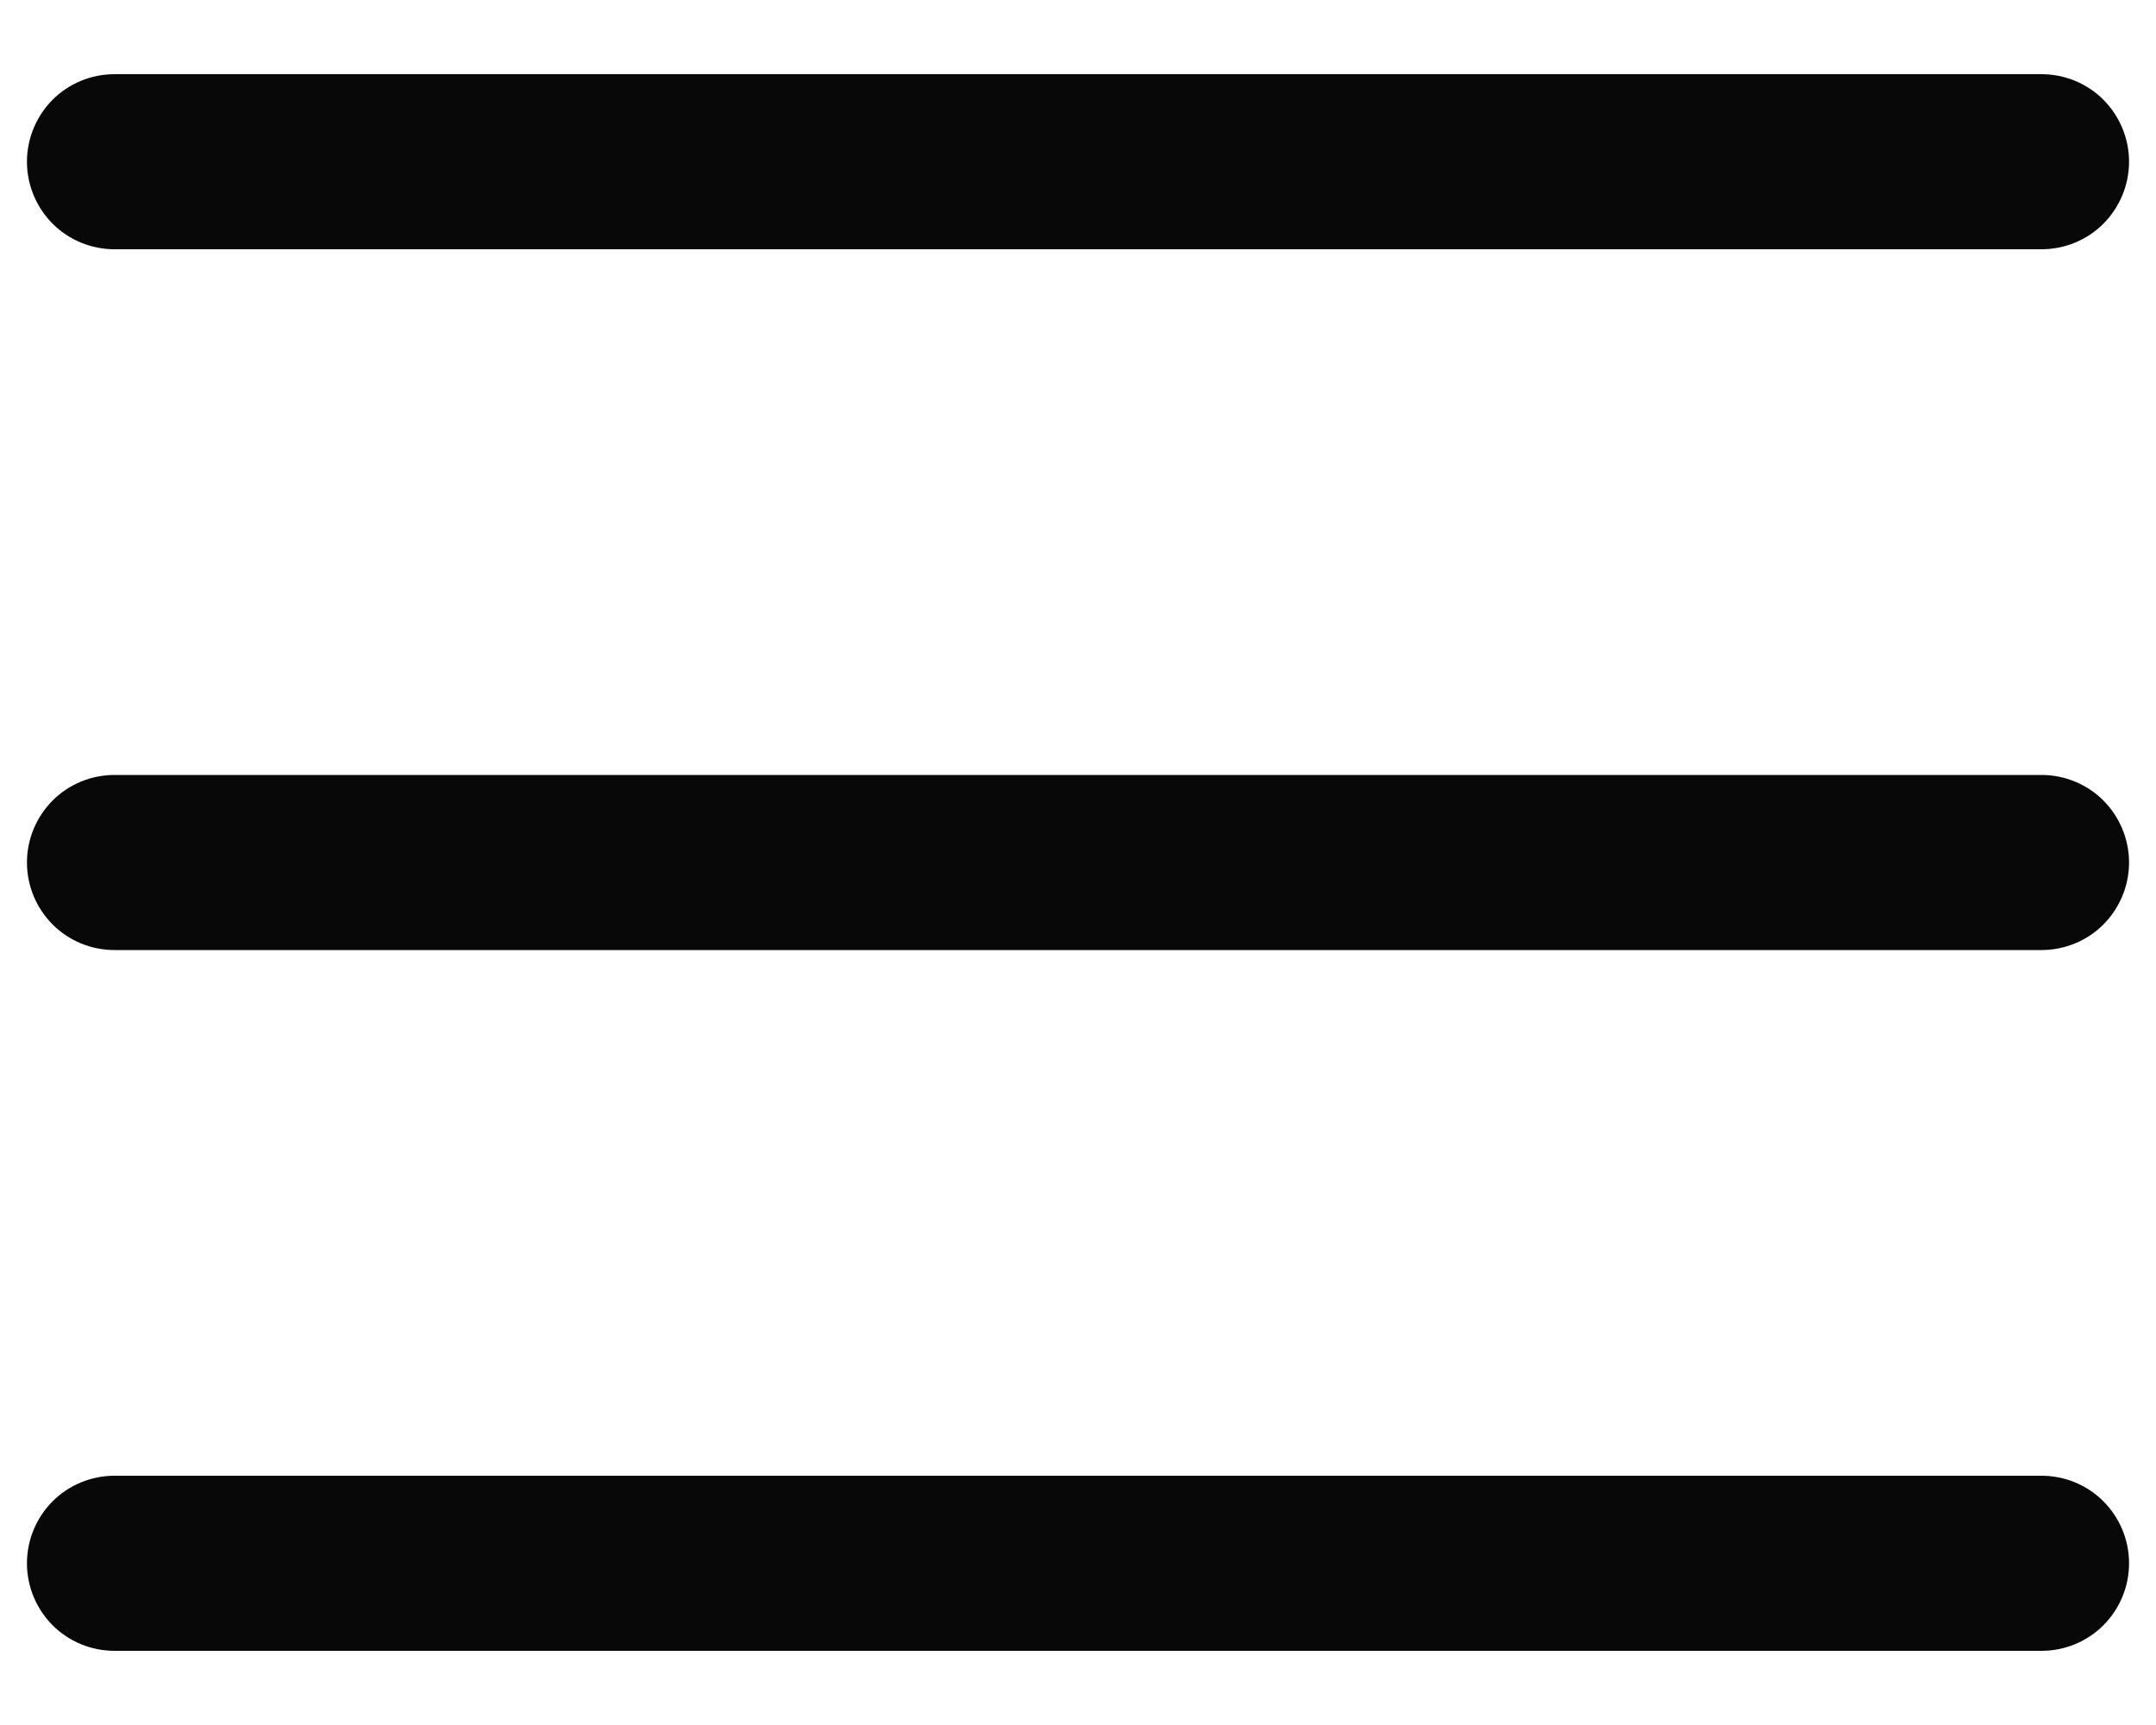
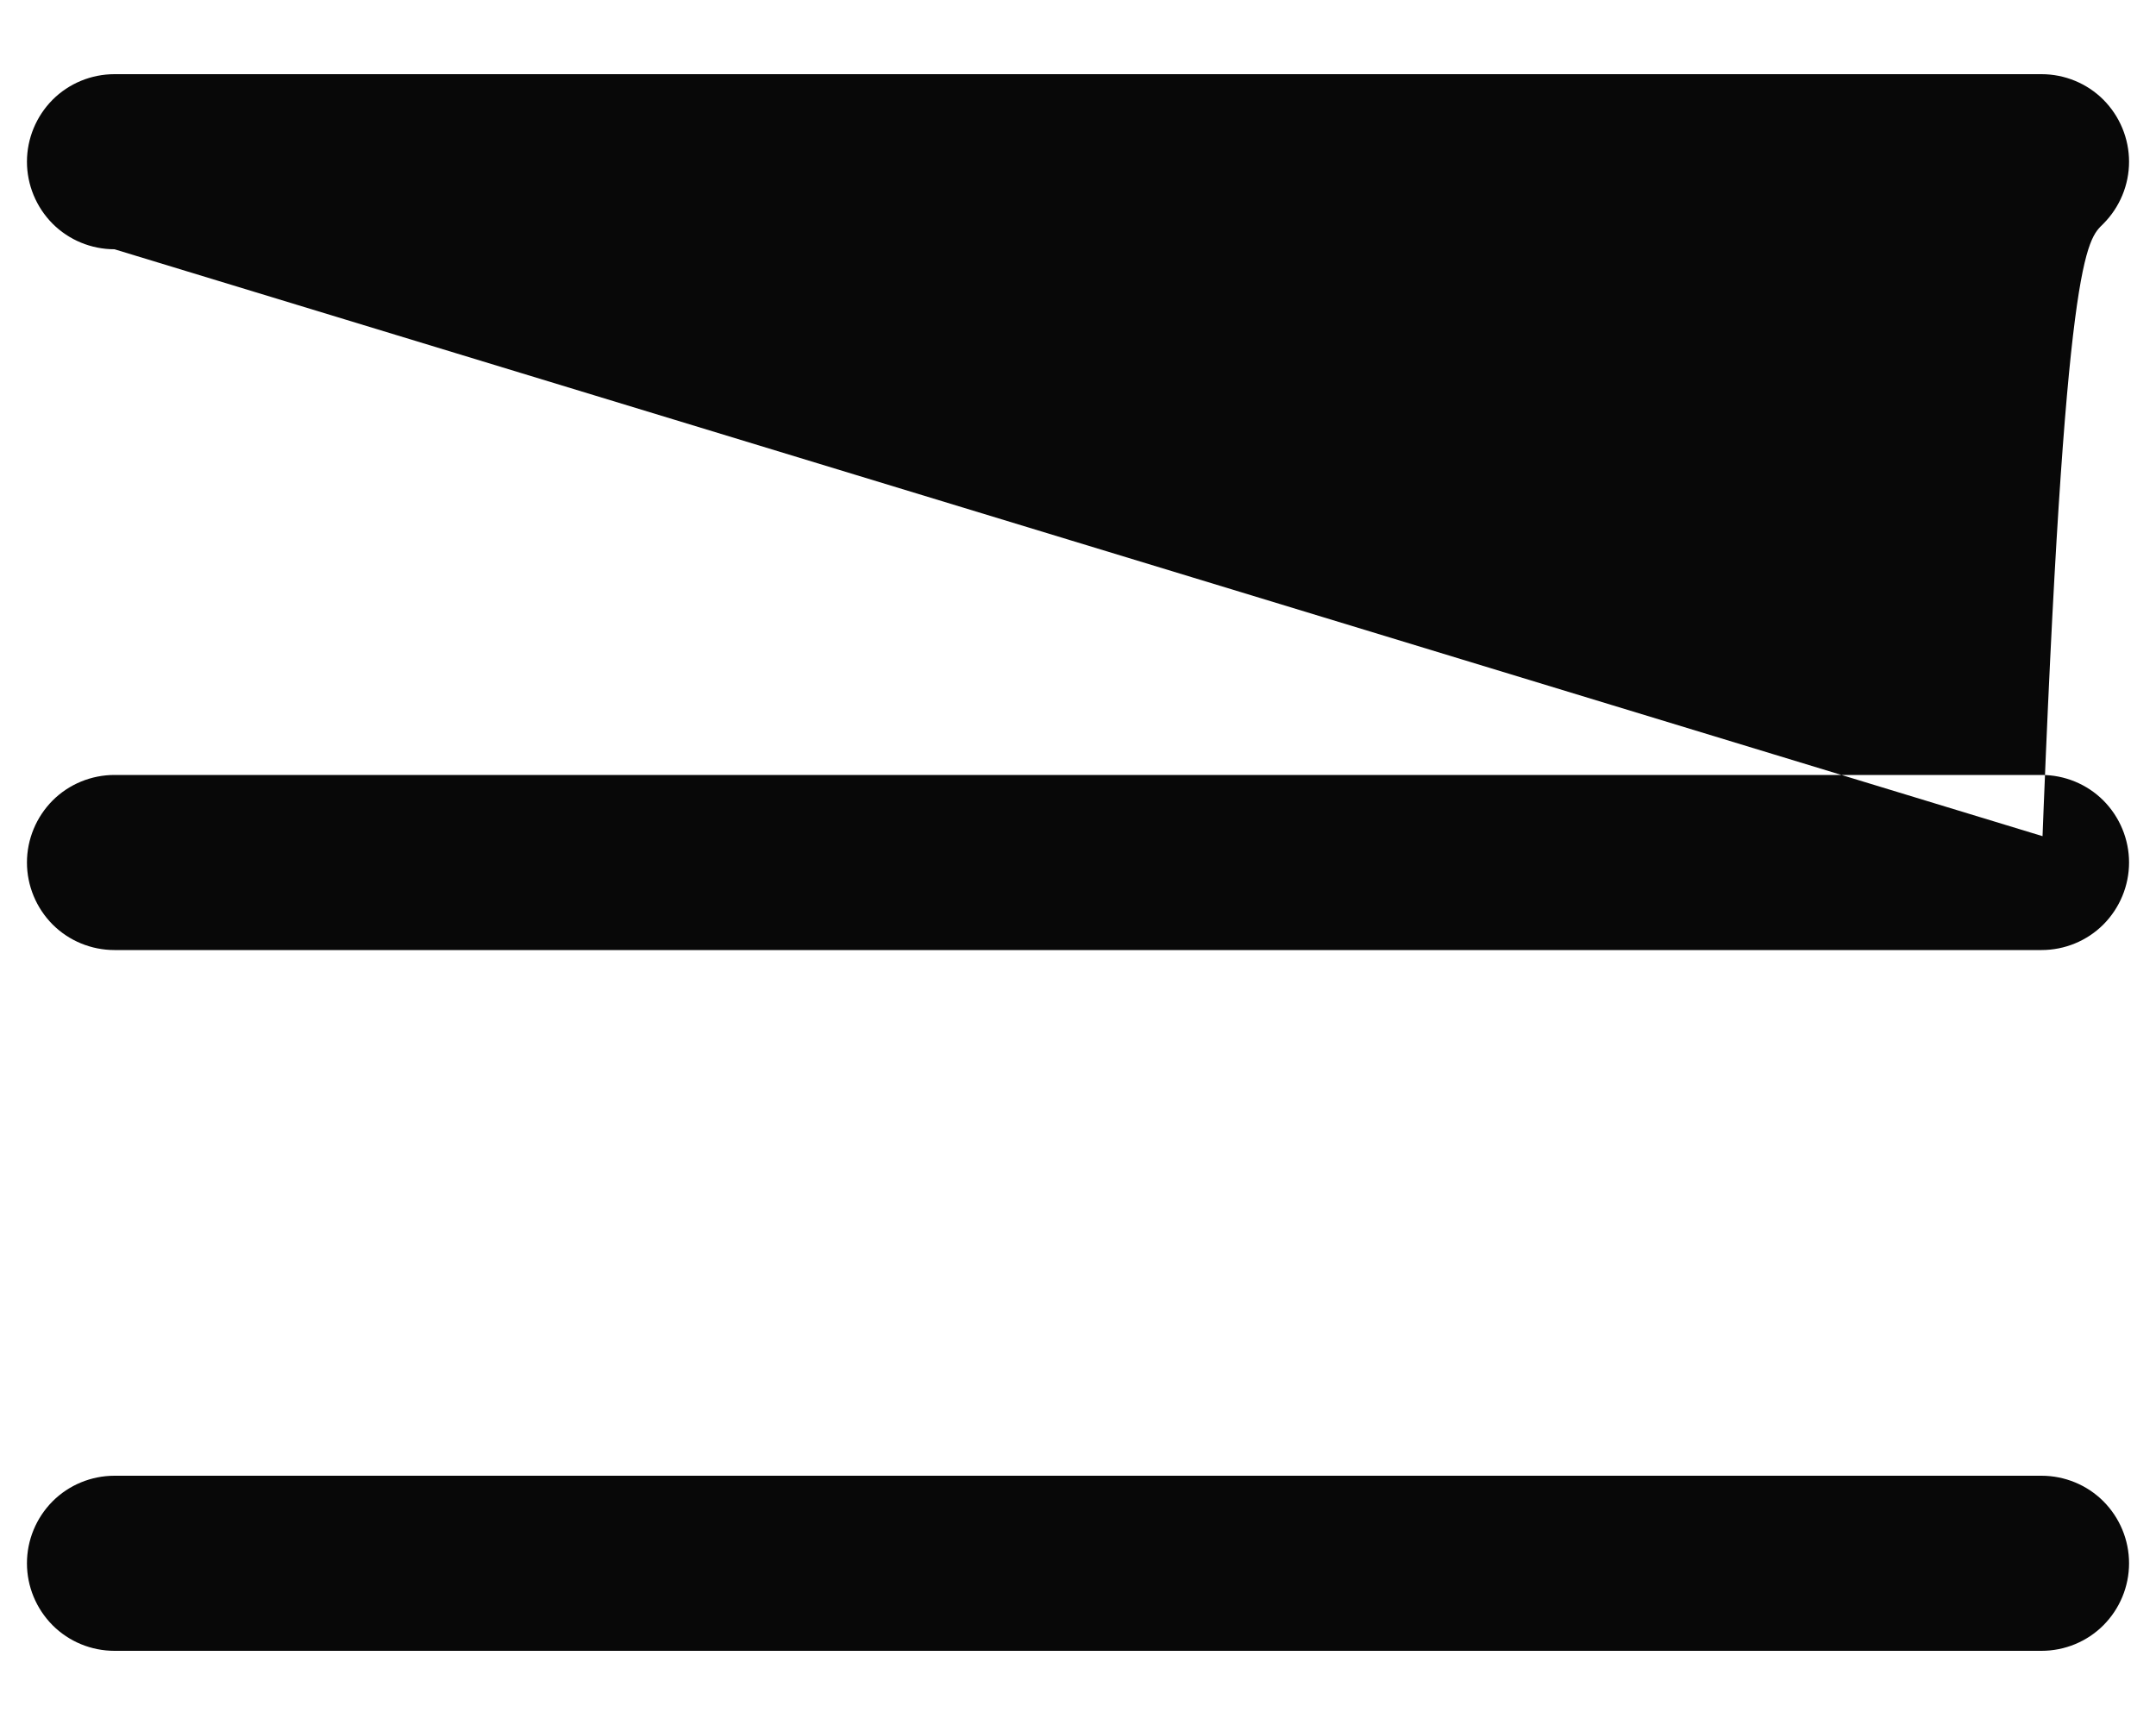
<svg xmlns="http://www.w3.org/2000/svg" width="20" height="16" viewBox="0 0 20 16" fill="none">
-   <path d="M19.75 8C19.75 8.215 19.664 8.422 19.512 8.575C19.36 8.727 19.153 8.812 18.938 8.812H1.062C0.847 8.812 0.64 8.727 0.488 8.575C0.336 8.422 0.25 8.215 0.25 8C0.25 7.785 0.336 7.578 0.488 7.425C0.64 7.273 0.847 7.188 1.062 7.188H18.938C19.153 7.188 19.36 7.273 19.512 7.425C19.664 7.578 19.75 7.785 19.75 8ZM1.062 2.312H18.938C19.153 2.312 19.36 2.227 19.512 2.075C19.664 1.922 19.75 1.715 19.75 1.5C19.75 1.285 19.664 1.078 19.512 0.925C19.36 0.773 19.153 0.688 18.938 0.688H1.062C0.847 0.688 0.64 0.773 0.488 0.925C0.336 1.078 0.25 1.285 0.25 1.5C0.25 1.715 0.336 1.922 0.488 2.075C0.64 2.227 0.847 2.312 1.062 2.312ZM18.938 13.688H1.062C0.847 13.688 0.64 13.773 0.488 13.925C0.336 14.078 0.25 14.284 0.25 14.5C0.25 14.716 0.336 14.922 0.488 15.075C0.64 15.227 0.847 15.312 1.062 15.312H18.938C19.153 15.312 19.36 15.227 19.512 15.075C19.664 14.922 19.75 14.716 19.75 14.5C19.75 14.284 19.664 14.078 19.512 13.925C19.36 13.773 19.153 13.688 18.938 13.688Z" fill="#080808" />
+   <path d="M19.75 8C19.75 8.215 19.664 8.422 19.512 8.575C19.36 8.727 19.153 8.812 18.938 8.812H1.062C0.847 8.812 0.64 8.727 0.488 8.575C0.336 8.422 0.25 8.215 0.25 8C0.25 7.785 0.336 7.578 0.488 7.425C0.64 7.273 0.847 7.188 1.062 7.188H18.938C19.153 7.188 19.36 7.273 19.512 7.425C19.664 7.578 19.75 7.785 19.75 8ZH18.938C19.153 2.312 19.36 2.227 19.512 2.075C19.664 1.922 19.75 1.715 19.75 1.5C19.75 1.285 19.664 1.078 19.512 0.925C19.36 0.773 19.153 0.688 18.938 0.688H1.062C0.847 0.688 0.64 0.773 0.488 0.925C0.336 1.078 0.25 1.285 0.25 1.5C0.25 1.715 0.336 1.922 0.488 2.075C0.64 2.227 0.847 2.312 1.062 2.312ZM18.938 13.688H1.062C0.847 13.688 0.64 13.773 0.488 13.925C0.336 14.078 0.25 14.284 0.25 14.5C0.25 14.716 0.336 14.922 0.488 15.075C0.64 15.227 0.847 15.312 1.062 15.312H18.938C19.153 15.312 19.36 15.227 19.512 15.075C19.664 14.922 19.75 14.716 19.75 14.5C19.75 14.284 19.664 14.078 19.512 13.925C19.36 13.773 19.153 13.688 18.938 13.688Z" fill="#080808" />
</svg>